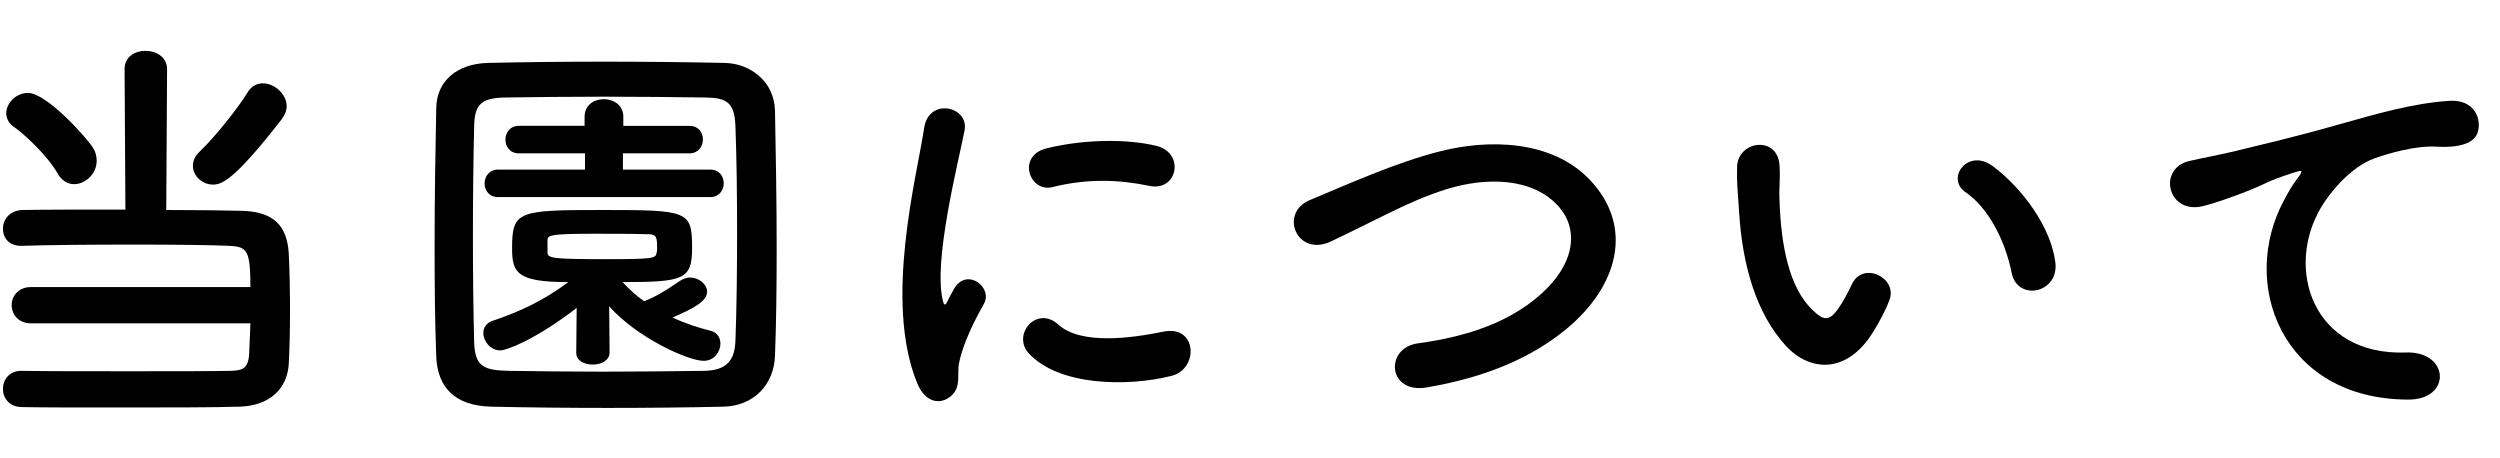
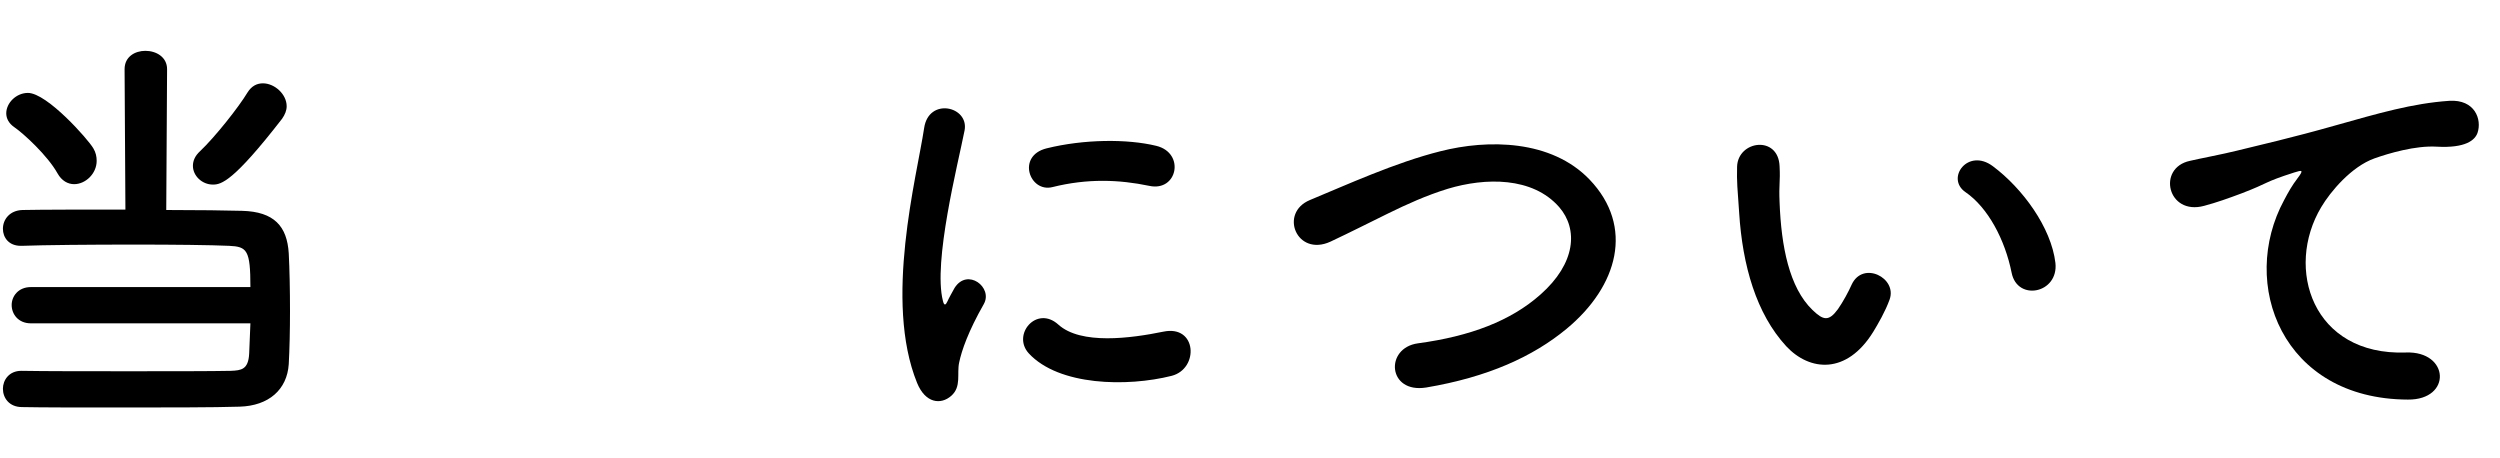
<svg xmlns="http://www.w3.org/2000/svg" version="1.1" id="レイヤー_1" x="0px" y="0px" viewBox="0 0 120 22" style="enable-background:new 0 0 120 22;" xml:space="preserve">
  <g>
    <path class="st0" d="M1.48,15.52c-0.6,0-0.92-0.44-0.92-0.88c0-0.42,0.32-0.86,0.92-0.86h10.54c0-1.78-0.16-1.94-1.02-1.98   c-0.88-0.04-2.66-0.06-4.52-0.06c-2.14,0-4.36,0.02-5.44,0.06c-0.02,0-0.02,0-0.04,0c-0.58,0-0.86-0.4-0.86-0.82   c0-0.44,0.32-0.88,0.94-0.9c0.96-0.02,2.92-0.02,4.94-0.02L5.98,3.32c0-0.6,0.5-0.88,1-0.88c0.52,0,1.04,0.3,1.04,0.88l-0.04,6.76   c1.54,0,2.92,0.02,3.64,0.04c1.54,0.04,2.16,0.74,2.24,2.04c0.04,0.76,0.06,1.76,0.06,2.78c0,0.9-0.02,1.82-0.06,2.54   c-0.08,1.22-0.96,2-2.36,2.04c-1.22,0.04-3.62,0.04-5.88,0.04c-1.84,0-3.6,0-4.56-0.02c-0.62,0-0.92-0.44-0.92-0.88   c0-0.42,0.3-0.86,0.88-0.86h0.02c1.1,0.02,3.16,0.02,5.16,0.02c2,0,3.96,0,4.88-0.02c0.5-0.02,0.84-0.06,0.88-0.82   c0.02-0.4,0.04-0.92,0.06-1.46H1.48z M2.76,8.32C2.28,7.46,1.12,6.4,0.68,6.1C0.42,5.92,0.3,5.68,0.3,5.44   c0-0.5,0.48-0.98,1.04-0.98c0.92,0,2.9,2.24,3.14,2.66c0.12,0.2,0.16,0.4,0.16,0.6c0,0.62-0.54,1.12-1.08,1.12   C3.26,8.84,2.96,8.68,2.76,8.32z M10.22,8.86c-0.52,0-0.96-0.42-0.96-0.9c0-0.24,0.1-0.48,0.34-0.7c0.72-0.68,1.86-2.12,2.28-2.82   C12.08,4.12,12.34,4,12.62,4c0.56,0,1.14,0.52,1.14,1.1c0,0.2-0.08,0.4-0.22,0.6C11.2,8.72,10.62,8.86,10.22,8.86z" />
-     <path class="st0" d="M34.74,19.52c-1.76,0.04-3.66,0.06-5.56,0.06s-3.8-0.02-5.6-0.06c-1.74-0.04-2.58-0.92-2.64-2.4   c-0.06-1.5-0.08-3.36-0.08-5.26c0-2.32,0.04-4.72,0.08-6.68c0.02-1.28,0.98-2.12,2.48-2.16c1.74-0.04,3.64-0.06,5.58-0.06   s3.9,0.02,5.78,0.06C36,3.04,37.18,3.9,37.2,5.34c0.04,2.04,0.08,4.36,0.08,6.58c0,1.84-0.02,3.62-0.08,5.14   C37.16,18.46,36.18,19.48,34.74,19.52z M35.38,11.18c0-1.8-0.02-3.58-0.08-5.14c-0.04-1.14-0.44-1.34-1.42-1.36   c-1.5-0.02-3.22-0.04-4.9-0.04c-1.7,0-3.34,0.02-4.74,0.04c-1.14,0.02-1.46,0.34-1.48,1.36c-0.04,1.62-0.06,3.48-0.06,5.3   s0.02,3.6,0.06,5.1c0.04,1.14,0.44,1.34,1.68,1.36c1.38,0.02,2.9,0.04,4.5,0.04c1.58,0,3.24-0.02,4.86-0.04   c1.12-0.02,1.46-0.54,1.5-1.42C35.36,14.78,35.38,12.98,35.38,11.18z M27.68,14.78c-2.02,1.56-3.4,2.04-3.66,2.04   c-0.48,0-0.82-0.44-0.82-0.84c0-0.24,0.14-0.48,0.44-0.58c1.24-0.42,2.38-0.92,3.64-1.86c-2.46,0-2.7-0.44-2.7-1.62   c0-1.8,0.28-1.84,4.36-1.84c4.12,0,4.28,0.04,4.28,1.84c0,1.5-0.42,1.62-3.34,1.62c0.32,0.34,0.66,0.66,1.04,0.92   c0.6-0.24,1.08-0.54,1.72-0.98c0.16-0.1,0.32-0.16,0.48-0.16c0.42,0,0.82,0.32,0.82,0.68c0,0.44-0.58,0.78-1.66,1.24   c0.64,0.3,1.28,0.5,1.84,0.64c0.32,0.08,0.46,0.34,0.46,0.62c0,0.38-0.3,0.82-0.8,0.82c-0.76,0-3.22-1.12-4.54-2.62l0.02,2.22   c0,0.38-0.4,0.58-0.8,0.58s-0.8-0.18-0.8-0.56c0-0.02,0-0.02,0-0.02L27.68,14.78z M23.9,9.46c-0.42,0-0.64-0.32-0.64-0.66   c0-0.32,0.22-0.66,0.64-0.66h4.18V7.36H24.9c-0.42,0-0.64-0.32-0.64-0.66c0-0.32,0.22-0.66,0.64-0.66h3.16V5.6   c0-0.56,0.46-0.84,0.92-0.84s0.94,0.28,0.94,0.84v0.44h3.18c0.42,0,0.64,0.32,0.64,0.66c0,0.32-0.22,0.66-0.64,0.66h-3.2v0.78h4.2   c0.42,0,0.64,0.32,0.64,0.66c0,0.32-0.22,0.66-0.64,0.66H23.9z M26.28,12.12c0,0.28,0.28,0.32,2.82,0.32c2.3,0,2.38-0.04,2.42-0.32   c0.02-0.06,0.02-0.18,0.02-0.3c0-0.56-0.1-0.58-0.58-0.58c-0.62-0.02-1.54-0.02-2.42-0.02c-2.04,0-2.24,0.06-2.26,0.28   C26.28,11.5,26.28,11.5,26.28,12.12z" />
    <path class="st0" d="M44.02,18.38c-1.6-3.94-0.02-9.86,0.34-12.24c0.22-1.48,2.16-1.04,1.94,0.12c-0.32,1.62-1.52,6.32-1.04,8.18   c0.06,0.26,0.14,0.2,0.22,0.02c0.04-0.1,0.26-0.5,0.34-0.64c0.62-0.98,1.86-0.02,1.4,0.78c-0.74,1.3-1.06,2.22-1.18,2.8   c-0.12,0.54,0.12,1.16-0.38,1.6C45.16,19.44,44.42,19.36,44.02,18.38z M49.38,16.96c-0.82-0.9,0.38-2.32,1.42-1.38   c1.08,0.98,3.48,0.66,5.04,0.34c1.62-0.34,1.72,1.78,0.4,2.12C54.1,18.58,50.82,18.52,49.38,16.96z M50.52,8.98   c-1.1,0.28-1.74-1.5-0.28-1.86C52.02,6.68,54.1,6.66,55.5,7s1.02,2.22-0.34,1.92C53.72,8.62,52.2,8.56,50.52,8.98z" />
    <path class="st0" d="M68.46,18.6c-1.86,0.3-2-1.9-0.4-2.12c2.52-0.34,4.46-1.08,5.88-2.34c1.7-1.5,1.82-3.14,0.9-4.2   c-1.28-1.46-3.54-1.42-5.34-0.88c-1.04,0.32-1.96,0.74-2.86,1.18c-0.9,0.44-1.8,0.9-2.78,1.36c-1.62,0.74-2.48-1.38-0.98-2   c1.74-0.72,4.1-1.8,6.26-2.34c2.28-0.58,5.32-0.56,7.16,1.36c2.16,2.26,1.36,5.12-1.1,7.16C73.58,17.12,71.42,18.1,68.46,18.6z" />
    <path class="st0" d="M85.74,16.62c-1.44-1.56-2.1-3.88-2.26-6.4c-0.08-1.14-0.12-1.5-0.1-2.22c0.04-1.26,1.98-1.52,2.04-0.02   c0.04,0.78-0.04,0.82,0,1.74c0.08,2.1,0.46,4.08,1.58,5.16c0.52,0.5,0.78,0.56,1.22-0.04c0.24-0.34,0.52-0.86,0.66-1.18   c0.54-1.16,2.2-0.32,1.82,0.72c-0.2,0.56-0.56,1.18-0.78,1.54C88.64,18,86.86,17.82,85.74,16.62z M96.56,13.1   c-0.32-1.6-1.14-3.14-2.22-3.88c-0.96-0.66,0.12-2.14,1.32-1.24c1.42,1.06,2.8,2.94,3,4.64C98.82,14.08,96.84,14.48,96.56,13.1z" />
    <path class="st0" d="M109.64,9.6c0.2-0.38,0.38-0.7,0.64-1.04c0.32-0.42,0.22-0.4-0.16-0.28c-1.5,0.48-1.16,0.48-2.52,1   c-0.64,0.24-1.2,0.44-1.8,0.6c-1.76,0.48-2.28-1.82-0.68-2.16c0.42-0.1,1.58-0.32,2.22-0.48c0.98-0.24,2.72-0.64,4.76-1.22   c2.06-0.58,3.7-1.06,5.46-1.18c1.24-0.08,1.58,0.9,1.36,1.54c-0.12,0.34-0.56,0.74-1.96,0.66c-1.02-0.06-2.3,0.32-2.98,0.56   c-1.12,0.4-2.12,1.6-2.56,2.34c-1.76,2.94-0.42,7.14,4.06,6.98c2.1-0.08,2.22,2.28,0.1,2.26C109.54,19.16,107.46,13.62,109.64,9.6z   " />
  </g>
</svg>